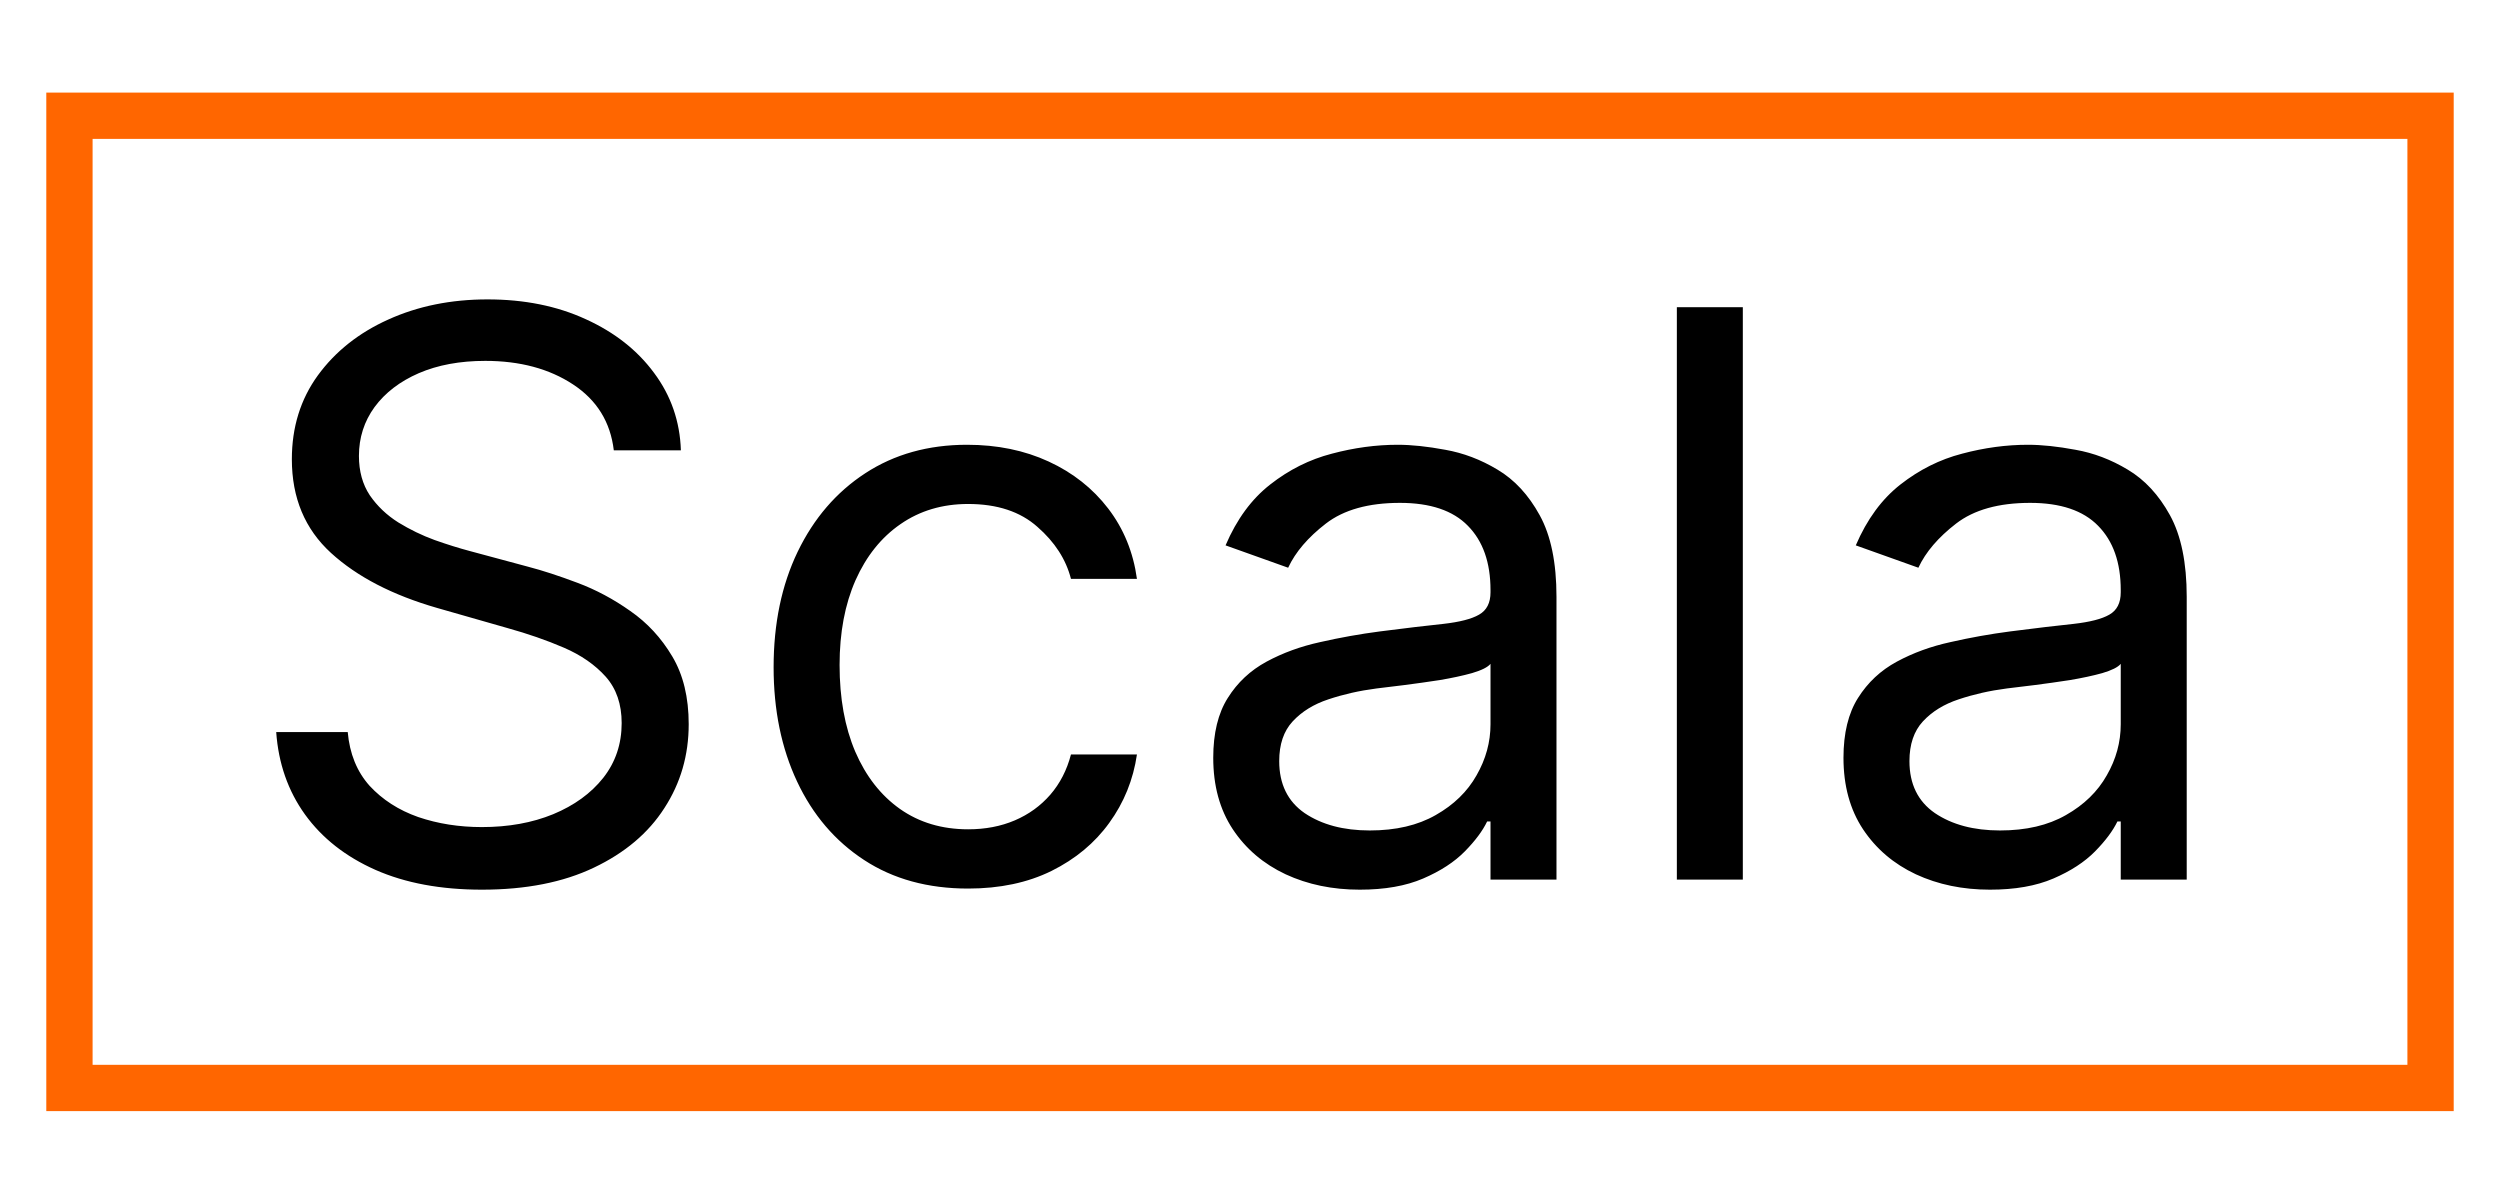
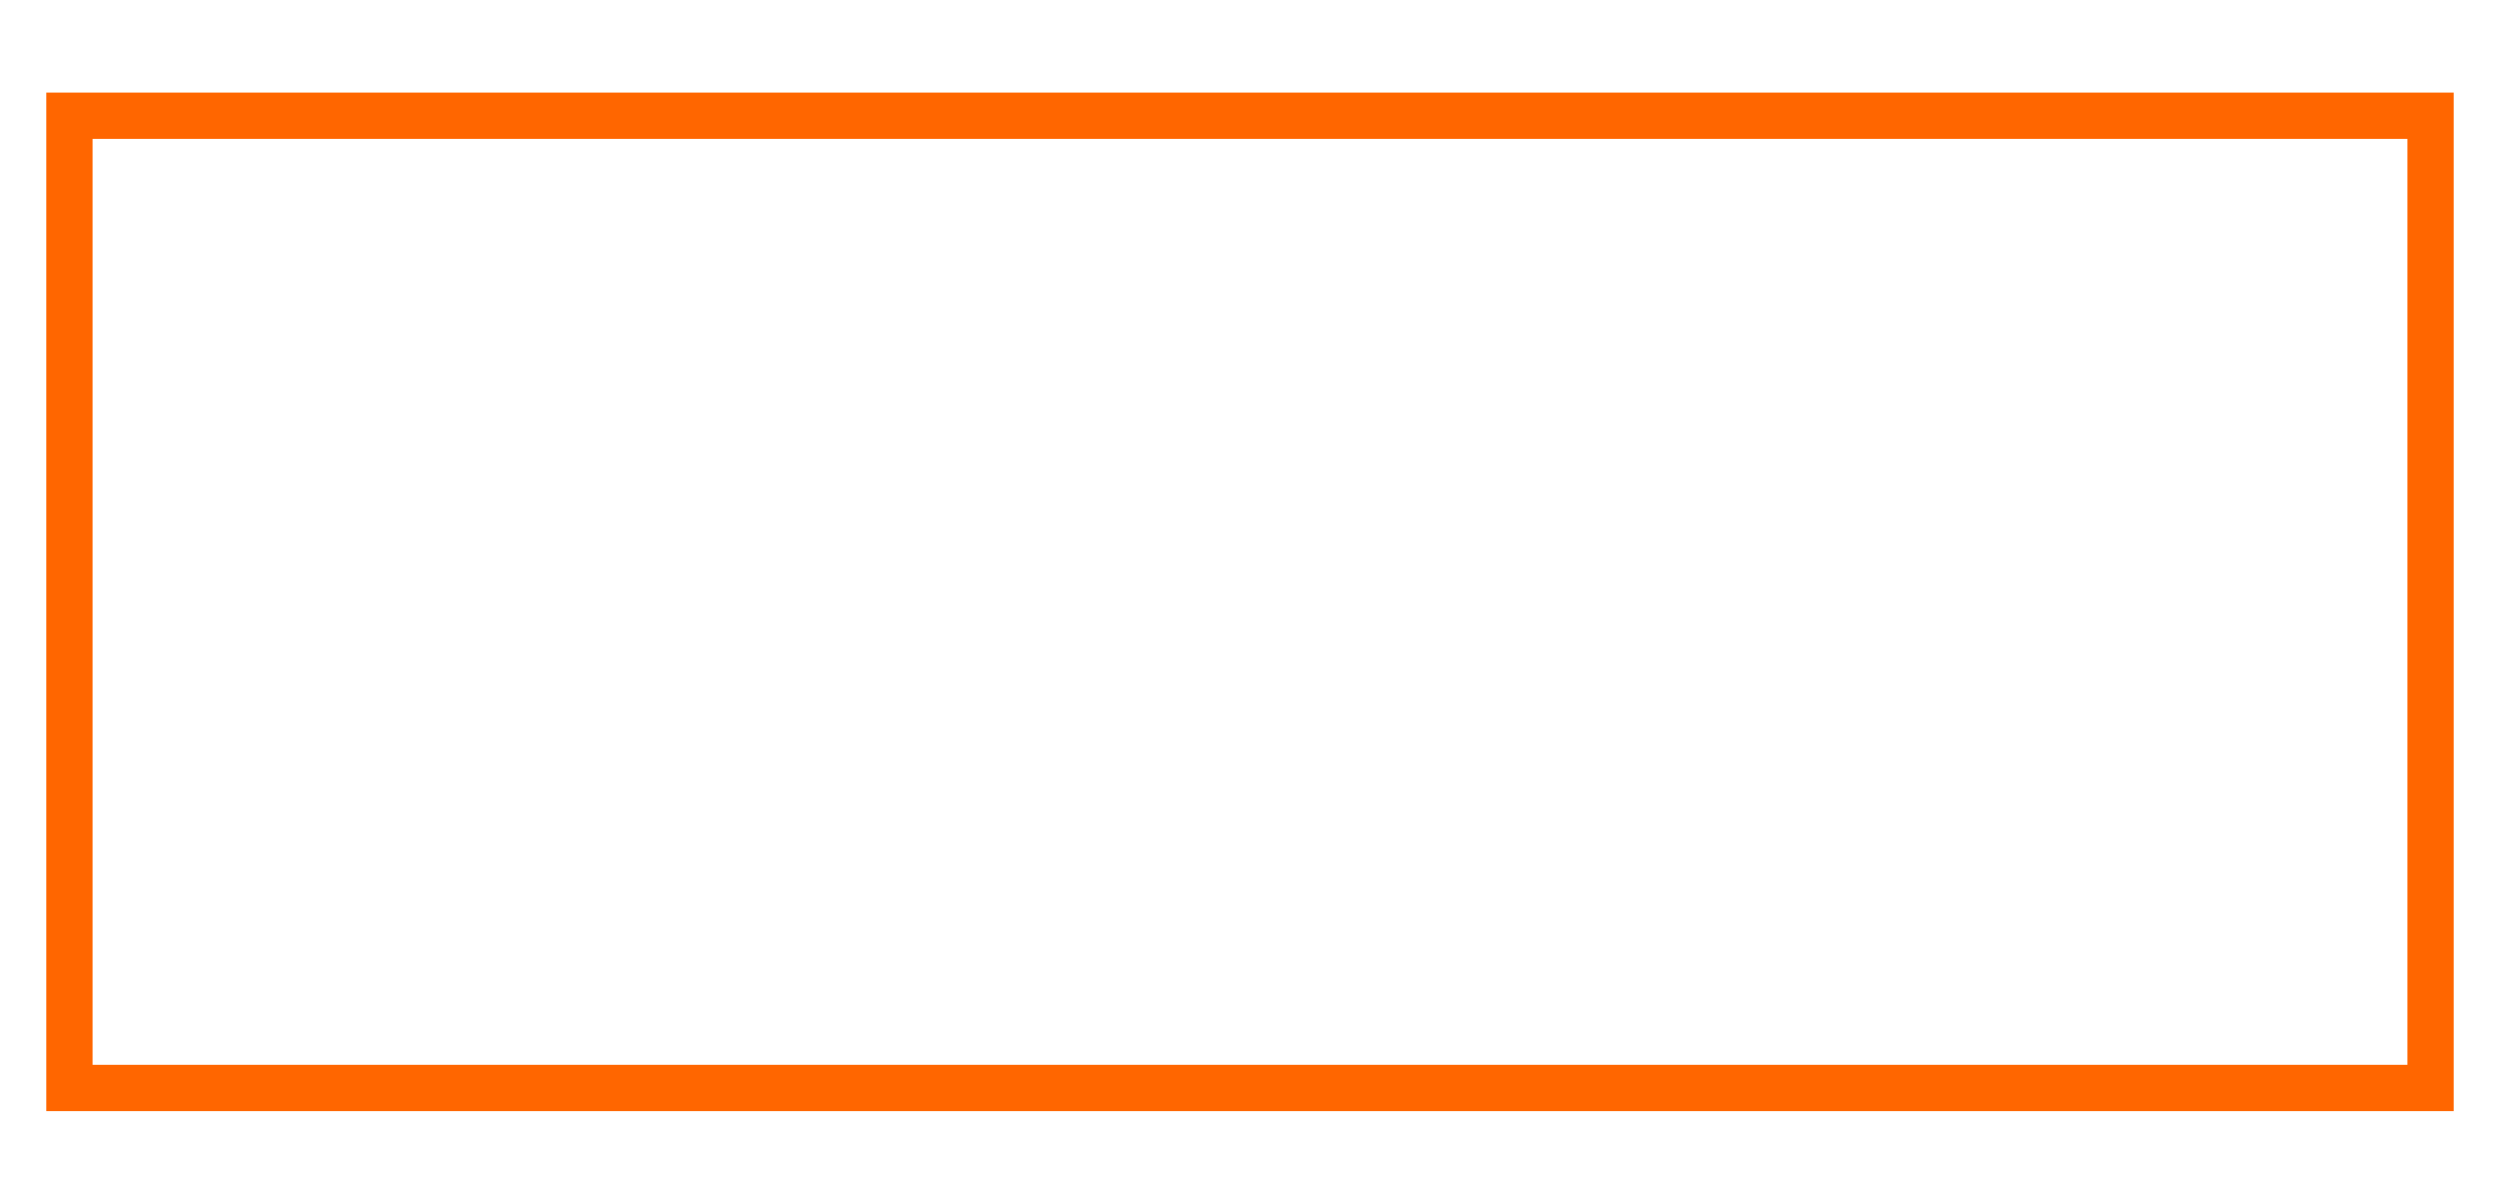
<svg xmlns="http://www.w3.org/2000/svg" width="54" height="26" viewBox="0 0 54 26" fill="none">
  <rect x="1.5" y="2.5" width="51" height="21" stroke="#FF6600" />
-   <path d="M13.258 9.727C13.186 9.116 12.892 8.641 12.377 8.303C11.862 7.964 11.23 7.795 10.482 7.795C9.934 7.795 9.455 7.884 9.045 8.061C8.638 8.238 8.32 8.482 8.091 8.792C7.866 9.101 7.753 9.454 7.753 9.848C7.753 10.178 7.831 10.462 7.988 10.699C8.149 10.933 8.355 11.128 8.604 11.285C8.854 11.438 9.115 11.565 9.389 11.665C9.663 11.762 9.914 11.84 10.143 11.901L11.399 12.239C11.721 12.323 12.079 12.44 12.474 12.589C12.872 12.738 13.252 12.941 13.615 13.198C13.981 13.452 14.283 13.778 14.52 14.177C14.758 14.575 14.876 15.064 14.876 15.643C14.876 16.312 14.701 16.915 14.351 17.454C14.005 17.994 13.498 18.422 12.83 18.74C12.166 19.058 11.359 19.217 10.409 19.217C9.524 19.217 8.757 19.075 8.109 18.789C7.465 18.503 6.958 18.105 6.588 17.593C6.221 17.082 6.014 16.489 5.966 15.812H7.511C7.552 16.279 7.709 16.666 7.982 16.972C8.26 17.273 8.61 17.499 9.033 17.648C9.459 17.793 9.918 17.865 10.409 17.865C10.981 17.865 11.494 17.773 11.948 17.587C12.403 17.398 12.764 17.137 13.029 16.803C13.295 16.465 13.428 16.07 13.428 15.619C13.428 15.209 13.313 14.875 13.084 14.617C12.854 14.36 12.552 14.15 12.178 13.989C11.804 13.828 11.399 13.688 10.964 13.567L9.443 13.132C8.477 12.854 7.713 12.458 7.149 11.943C6.586 11.428 6.304 10.754 6.304 9.92C6.304 9.228 6.491 8.625 6.865 8.109C7.244 7.59 7.751 7.188 8.387 6.902C9.027 6.612 9.741 6.467 10.53 6.467C11.327 6.467 12.035 6.61 12.655 6.896C13.275 7.178 13.766 7.564 14.128 8.055C14.494 8.546 14.687 9.103 14.707 9.727H13.258ZM20.912 19.193C20.043 19.193 19.294 18.988 18.666 18.577C18.038 18.167 17.555 17.601 17.217 16.881C16.879 16.161 16.71 15.338 16.71 14.412C16.71 13.47 16.883 12.639 17.229 11.919C17.579 11.194 18.066 10.629 18.69 10.222C19.318 9.812 20.051 9.607 20.888 9.607C21.54 9.607 22.127 9.727 22.651 9.969C23.174 10.21 23.602 10.548 23.936 10.983C24.27 11.418 24.478 11.925 24.558 12.504H23.133C23.025 12.082 22.783 11.707 22.409 11.381C22.039 11.051 21.54 10.886 20.912 10.886C20.356 10.886 19.869 11.031 19.451 11.321C19.036 11.607 18.712 12.011 18.479 12.534C18.25 13.054 18.135 13.663 18.135 14.364C18.135 15.08 18.247 15.704 18.473 16.235C18.702 16.766 19.024 17.179 19.439 17.473C19.857 17.767 20.348 17.913 20.912 17.913C21.282 17.913 21.618 17.849 21.92 17.72C22.222 17.591 22.477 17.406 22.687 17.165C22.896 16.923 23.045 16.634 23.133 16.296H24.558C24.478 16.843 24.278 17.336 23.96 17.774C23.647 18.209 23.23 18.555 22.711 18.813C22.196 19.066 21.596 19.193 20.912 19.193ZM29.37 19.217C28.782 19.217 28.249 19.107 27.77 18.885C27.291 18.66 26.91 18.336 26.629 17.913C26.347 17.487 26.206 16.972 26.206 16.368C26.206 15.837 26.311 15.406 26.52 15.076C26.729 14.742 27.009 14.48 27.359 14.291C27.709 14.102 28.096 13.961 28.518 13.869C28.945 13.772 29.374 13.695 29.804 13.639C30.368 13.567 30.825 13.512 31.175 13.476C31.529 13.436 31.786 13.37 31.947 13.277C32.112 13.184 32.195 13.023 32.195 12.794V12.746C32.195 12.15 32.032 11.687 31.706 11.357C31.384 11.027 30.895 10.862 30.239 10.862C29.559 10.862 29.026 11.011 28.639 11.309C28.253 11.607 27.981 11.925 27.824 12.263L26.472 11.78C26.713 11.216 27.035 10.778 27.438 10.464C27.844 10.146 28.287 9.924 28.766 9.8C29.249 9.671 29.724 9.607 30.191 9.607C30.488 9.607 30.831 9.643 31.217 9.715C31.607 9.784 31.984 9.926 32.346 10.144C32.712 10.361 33.016 10.689 33.257 11.128C33.499 11.566 33.62 12.154 33.62 12.891V19H32.195V17.744H32.122C32.026 17.945 31.865 18.161 31.64 18.39C31.414 18.62 31.114 18.815 30.74 18.976C30.366 19.137 29.909 19.217 29.37 19.217ZM29.587 17.938C30.15 17.938 30.625 17.827 31.012 17.605C31.402 17.384 31.696 17.098 31.893 16.748C32.094 16.398 32.195 16.03 32.195 15.643V14.339C32.135 14.412 32.002 14.478 31.796 14.539C31.595 14.595 31.362 14.645 31.096 14.69C30.834 14.73 30.579 14.766 30.329 14.798C30.084 14.826 29.885 14.851 29.732 14.871C29.361 14.919 29.015 14.998 28.693 15.106C28.375 15.211 28.118 15.37 27.921 15.583C27.727 15.792 27.631 16.078 27.631 16.44C27.631 16.935 27.814 17.31 28.18 17.563C28.551 17.813 29.019 17.938 29.587 17.938ZM37.645 6.636V19H36.22V6.636H37.645ZM42.983 19.217C42.395 19.217 41.862 19.107 41.383 18.885C40.904 18.66 40.524 18.336 40.242 17.913C39.96 17.487 39.819 16.972 39.819 16.368C39.819 15.837 39.924 15.406 40.133 15.076C40.343 14.742 40.622 14.48 40.973 14.291C41.323 14.102 41.709 13.961 42.132 13.869C42.558 13.772 42.987 13.695 43.417 13.639C43.981 13.567 44.438 13.512 44.788 13.476C45.142 13.436 45.4 13.37 45.561 13.277C45.726 13.184 45.808 13.023 45.808 12.794V12.746C45.808 12.15 45.645 11.687 45.319 11.357C44.997 11.027 44.508 10.862 43.852 10.862C43.172 10.862 42.639 11.011 42.252 11.309C41.866 11.607 41.594 11.925 41.437 12.263L40.085 11.78C40.327 11.216 40.649 10.778 41.051 10.464C41.458 10.146 41.9 9.924 42.379 9.8C42.862 9.671 43.337 9.607 43.804 9.607C44.102 9.607 44.444 9.643 44.83 9.715C45.221 9.784 45.597 9.926 45.959 10.144C46.325 10.361 46.629 10.689 46.871 11.128C47.112 11.566 47.233 12.154 47.233 12.891V19H45.808V17.744H45.736C45.639 17.945 45.478 18.161 45.253 18.39C45.027 18.62 44.727 18.815 44.353 18.976C43.979 19.137 43.522 19.217 42.983 19.217ZM43.2 17.938C43.764 17.938 44.239 17.827 44.625 17.605C45.015 17.384 45.309 17.098 45.506 16.748C45.708 16.398 45.808 16.03 45.808 15.643V14.339C45.748 14.412 45.615 14.478 45.41 14.539C45.209 14.595 44.975 14.645 44.709 14.69C44.448 14.73 44.192 14.766 43.943 14.798C43.697 14.826 43.498 14.851 43.345 14.871C42.975 14.919 42.629 14.998 42.307 15.106C41.989 15.211 41.731 15.37 41.534 15.583C41.341 15.792 41.244 16.078 41.244 16.44C41.244 16.935 41.427 17.31 41.794 17.563C42.164 17.813 42.633 17.938 43.2 17.938Z" fill="black" />
</svg>